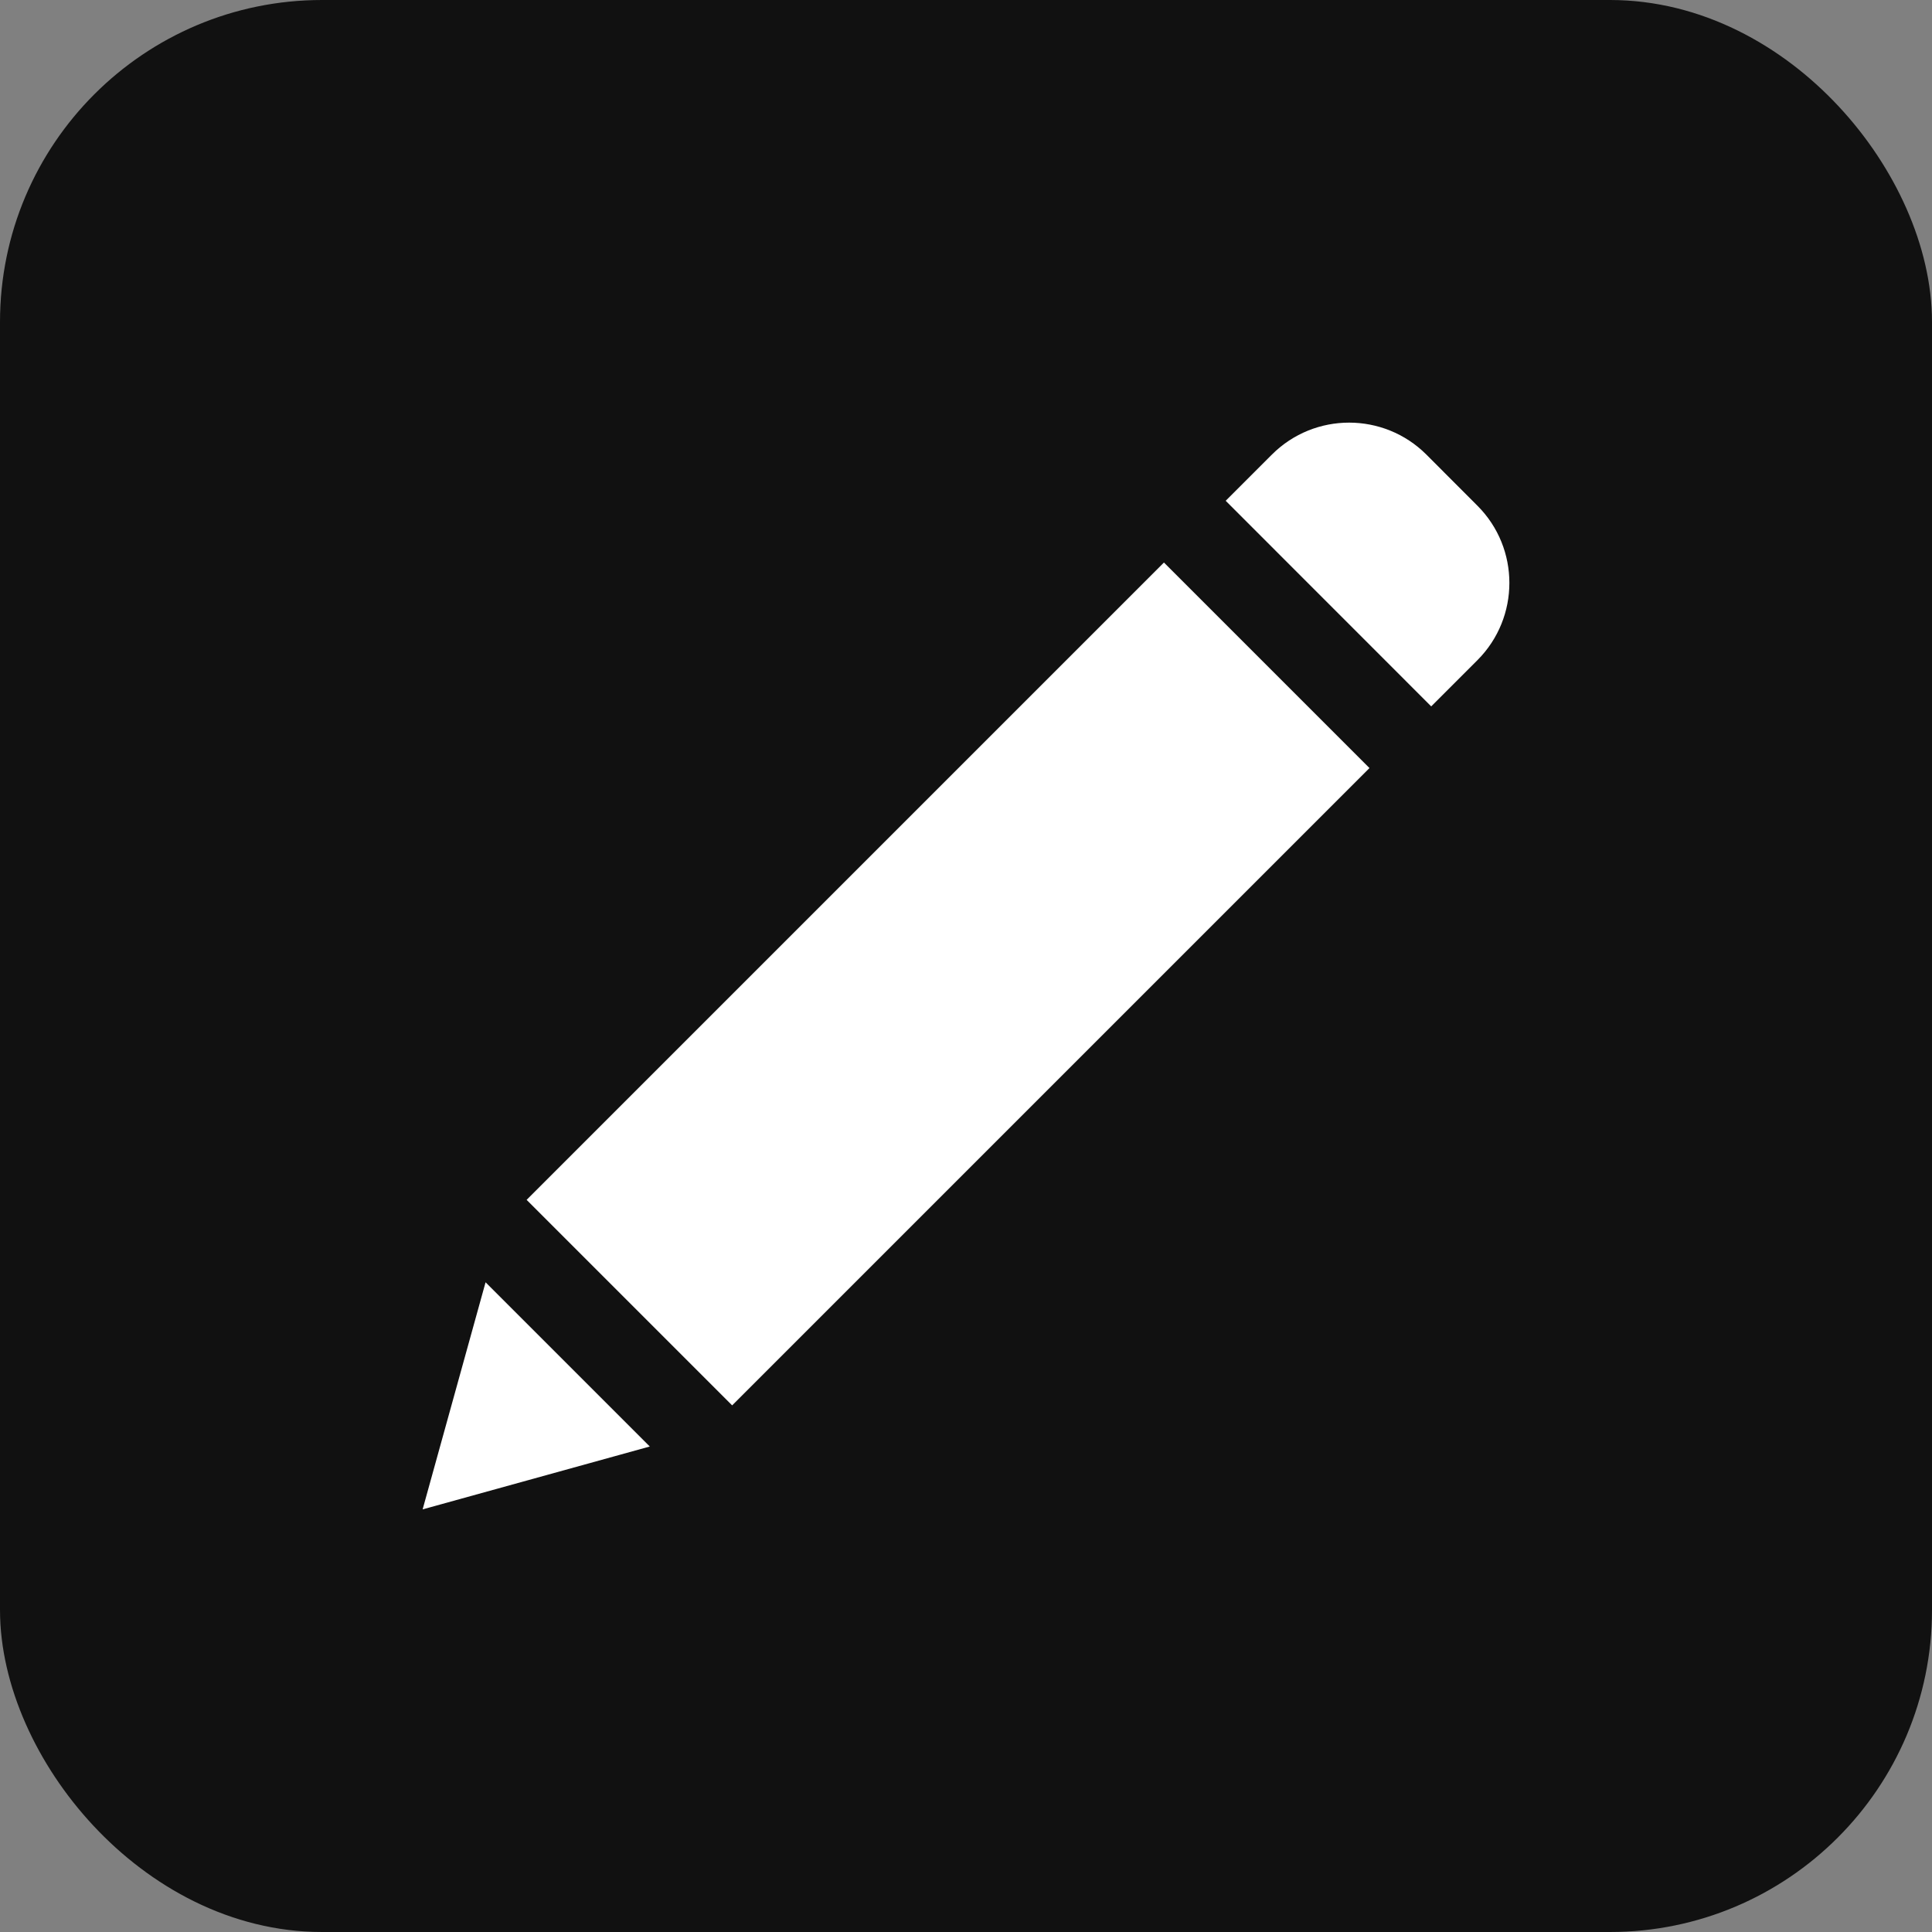
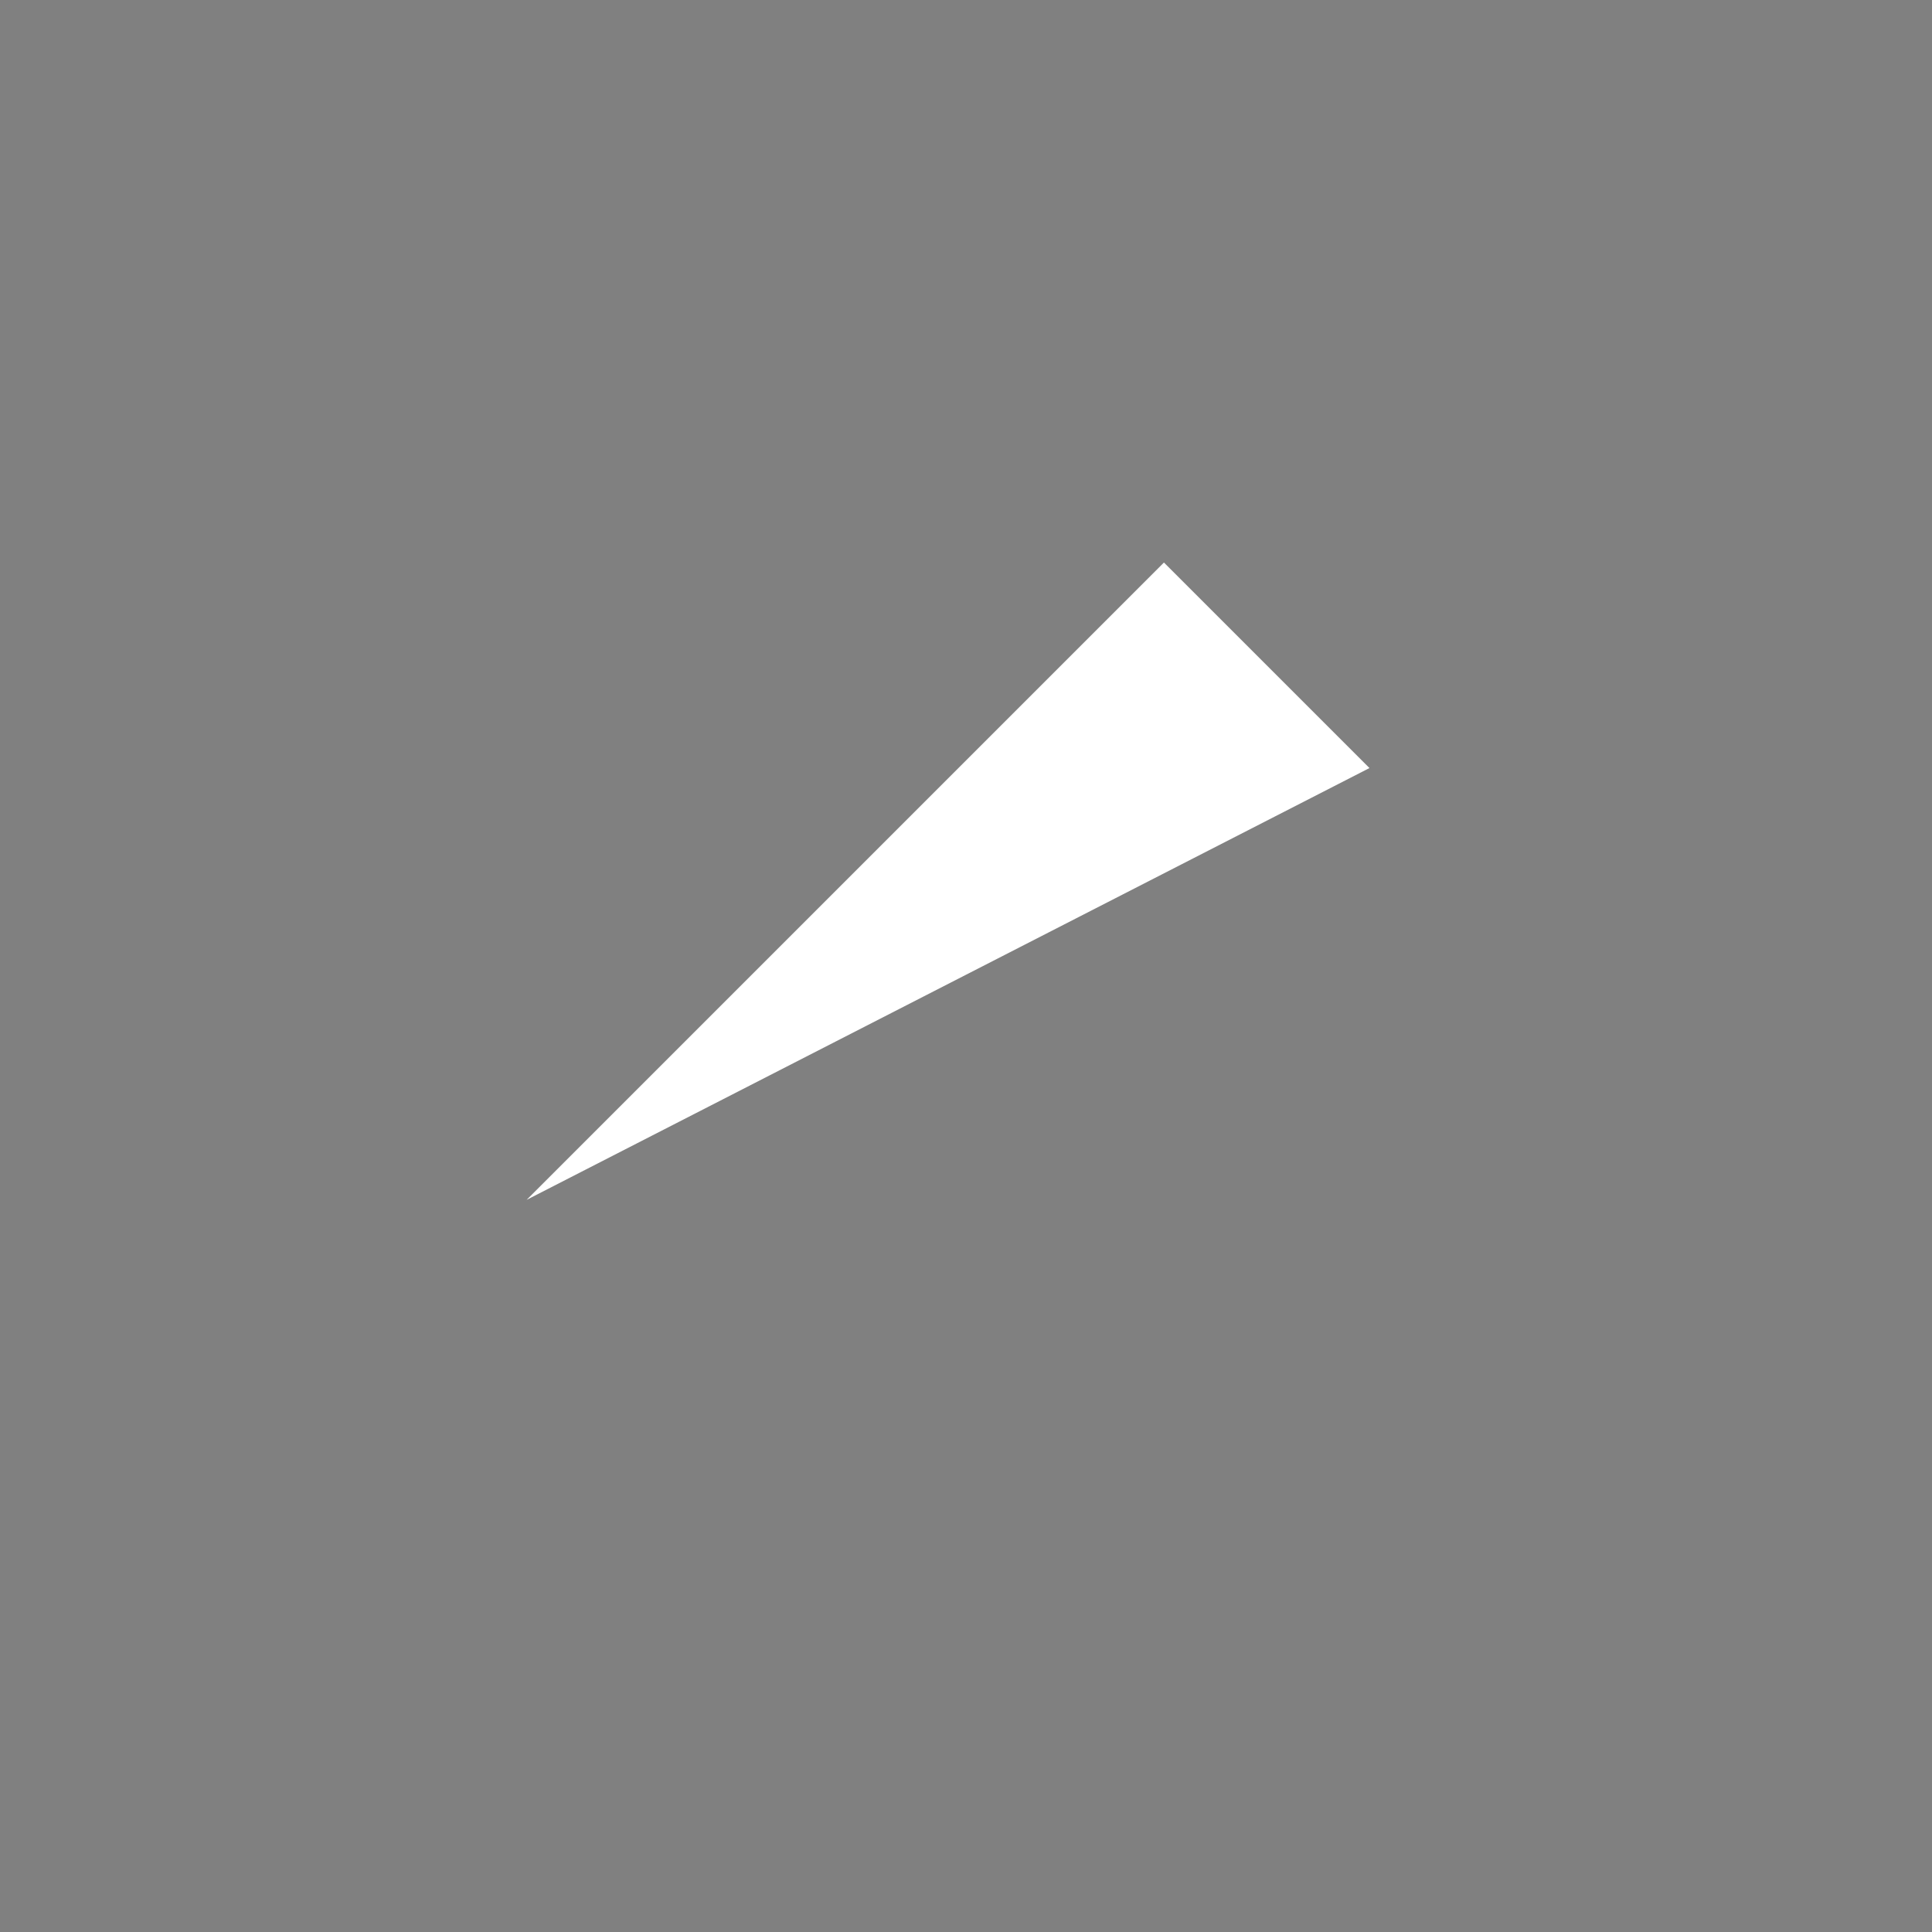
<svg xmlns="http://www.w3.org/2000/svg" width="24" height="24" viewBox="0 0 24 24" fill="none">
  <rect x="0" y="0" width="24" height="24" fill="#808080" stroke="none" />
-   <rect x="0.5" y="0.5" width="23" height="23" rx="3.5" fill="#111111" stroke="#111111" />
-   <path d="M6.542 14.905L14.459 6.988L17.012 9.541L9.095 17.458L6.542 14.905Z" fill="white" />
-   <path d="M5.25 18.75L8.072 17.969L6.032 15.929L5.25 18.75Z" fill="white" />
-   <path d="M17.718 5.646C17.188 5.118 16.33 5.118 15.801 5.646L15.226 6.221L17.779 8.775L18.354 8.2C18.882 7.67 18.882 6.812 18.354 6.283L17.718 5.646Z" fill="white" />
+   <path d="M6.542 14.905L14.459 6.988L17.012 9.541L6.542 14.905Z" fill="white" />
</svg>